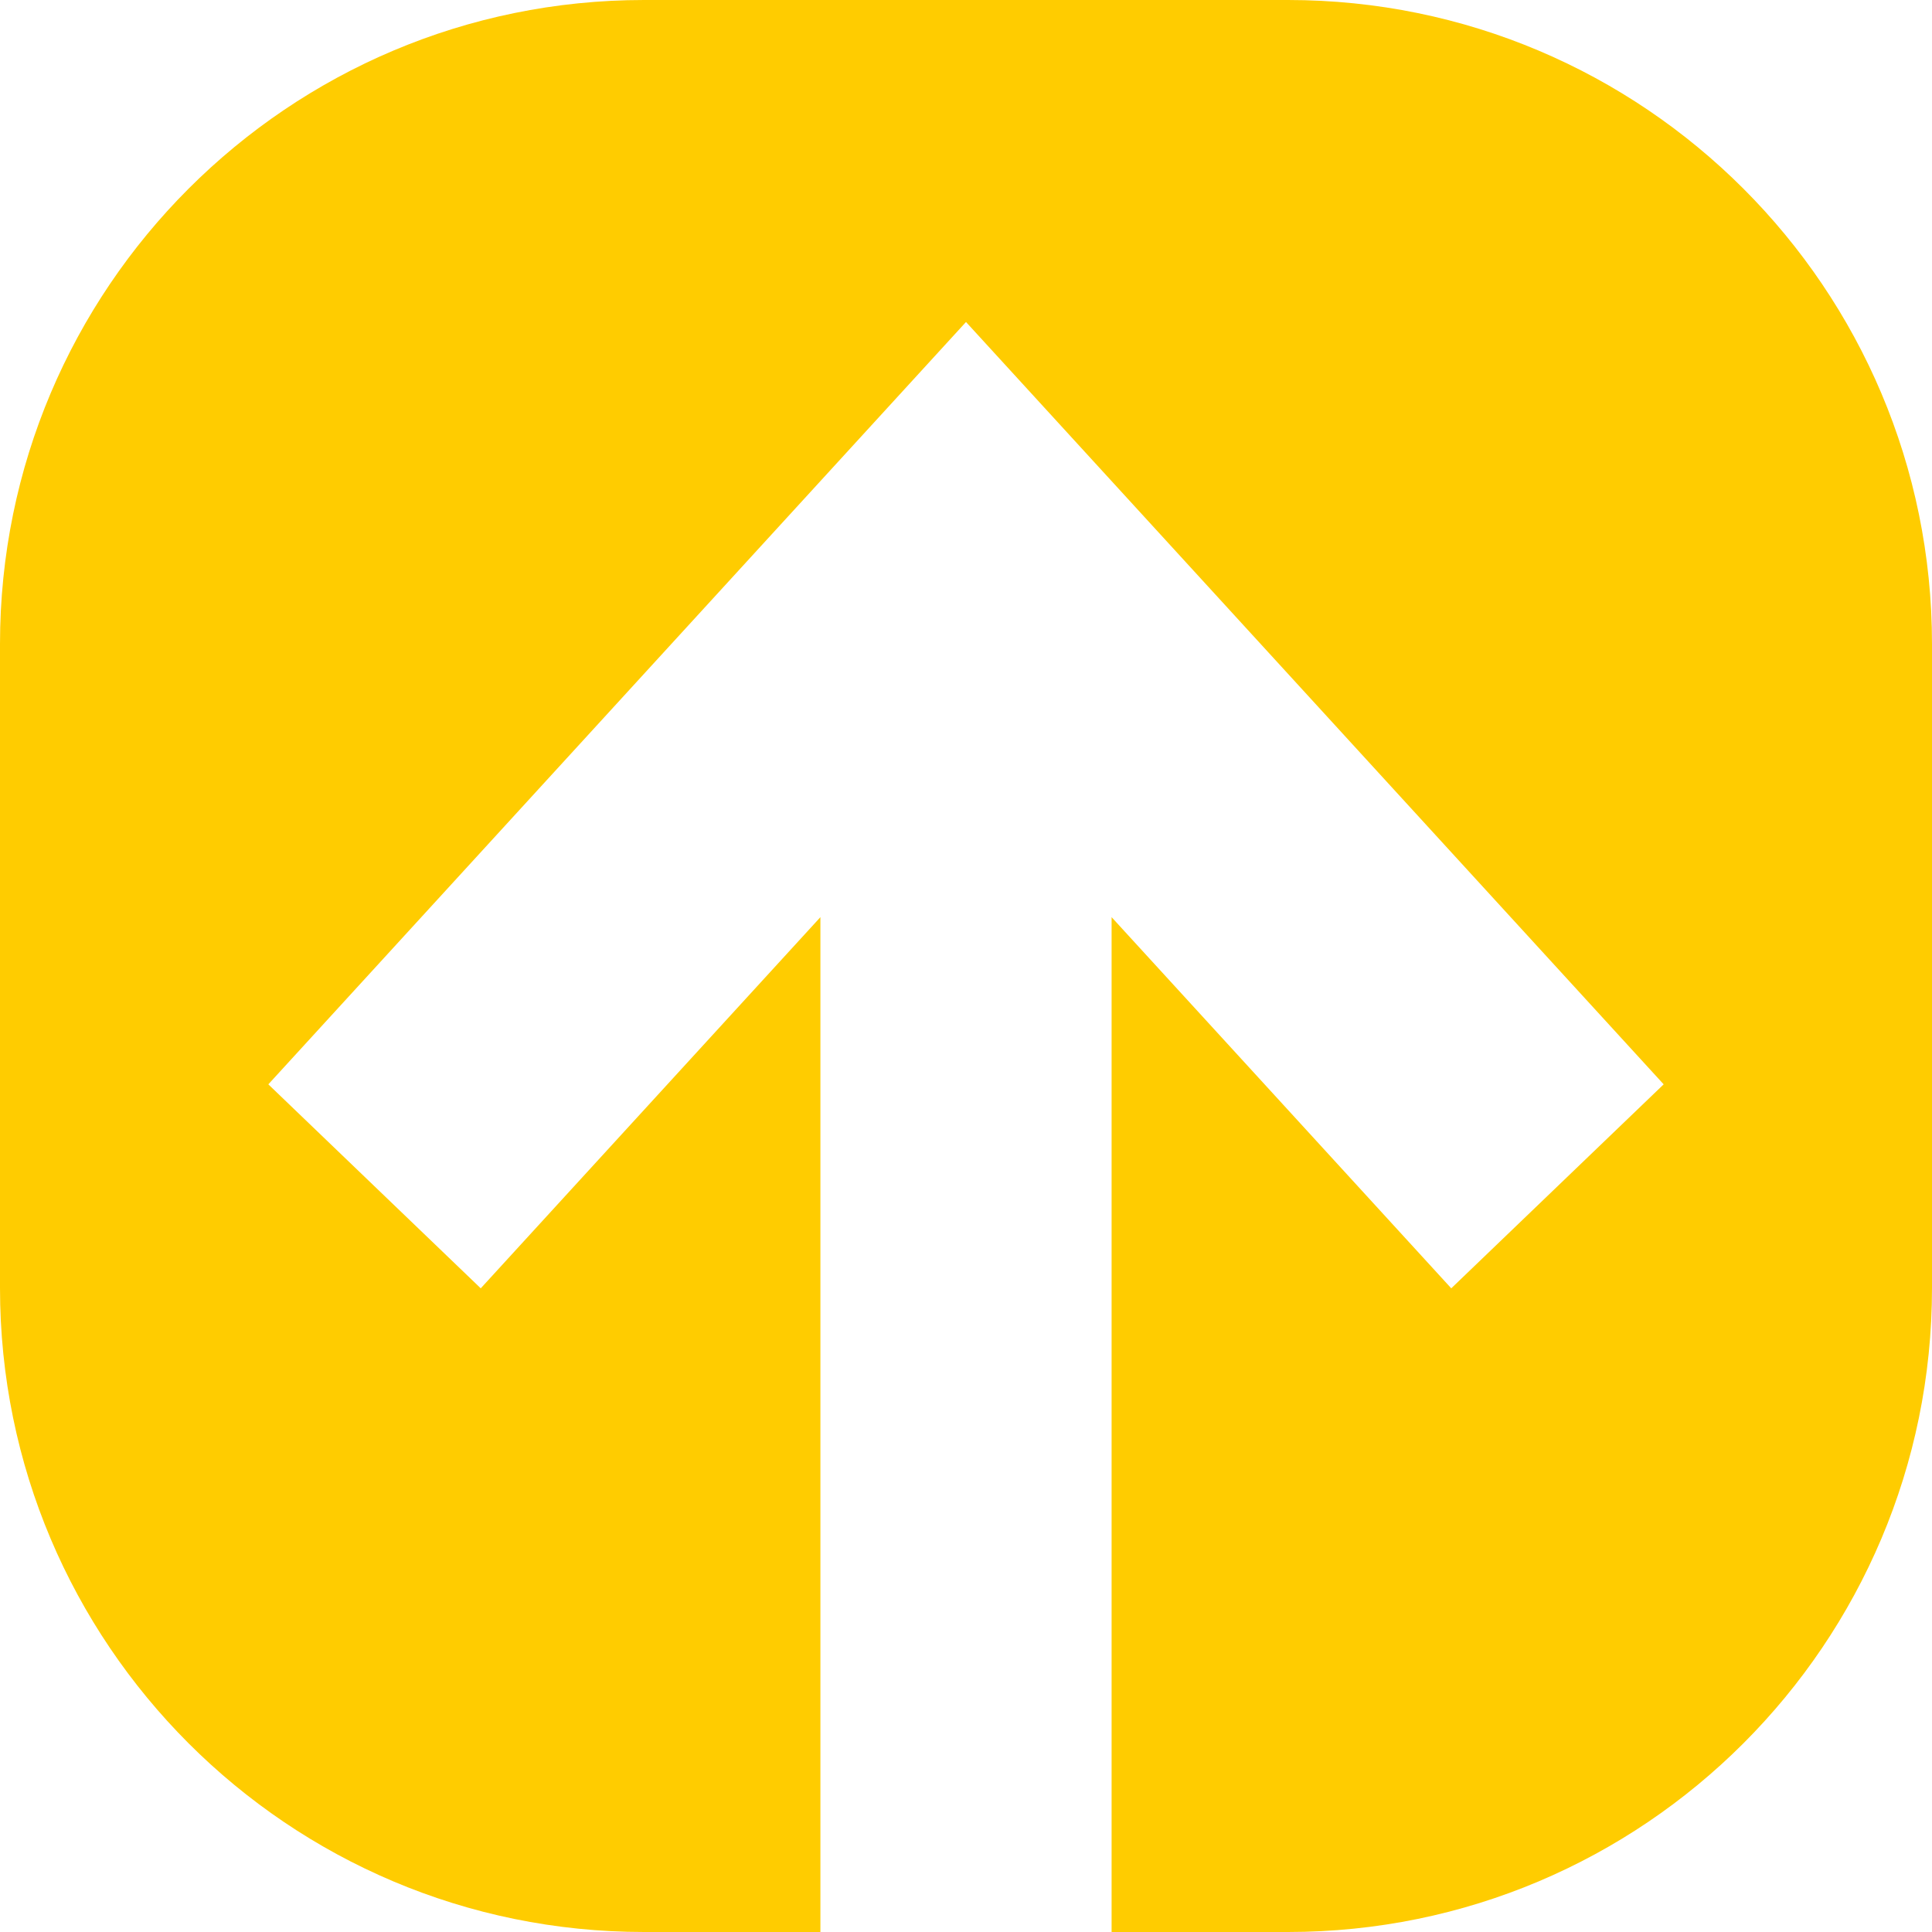
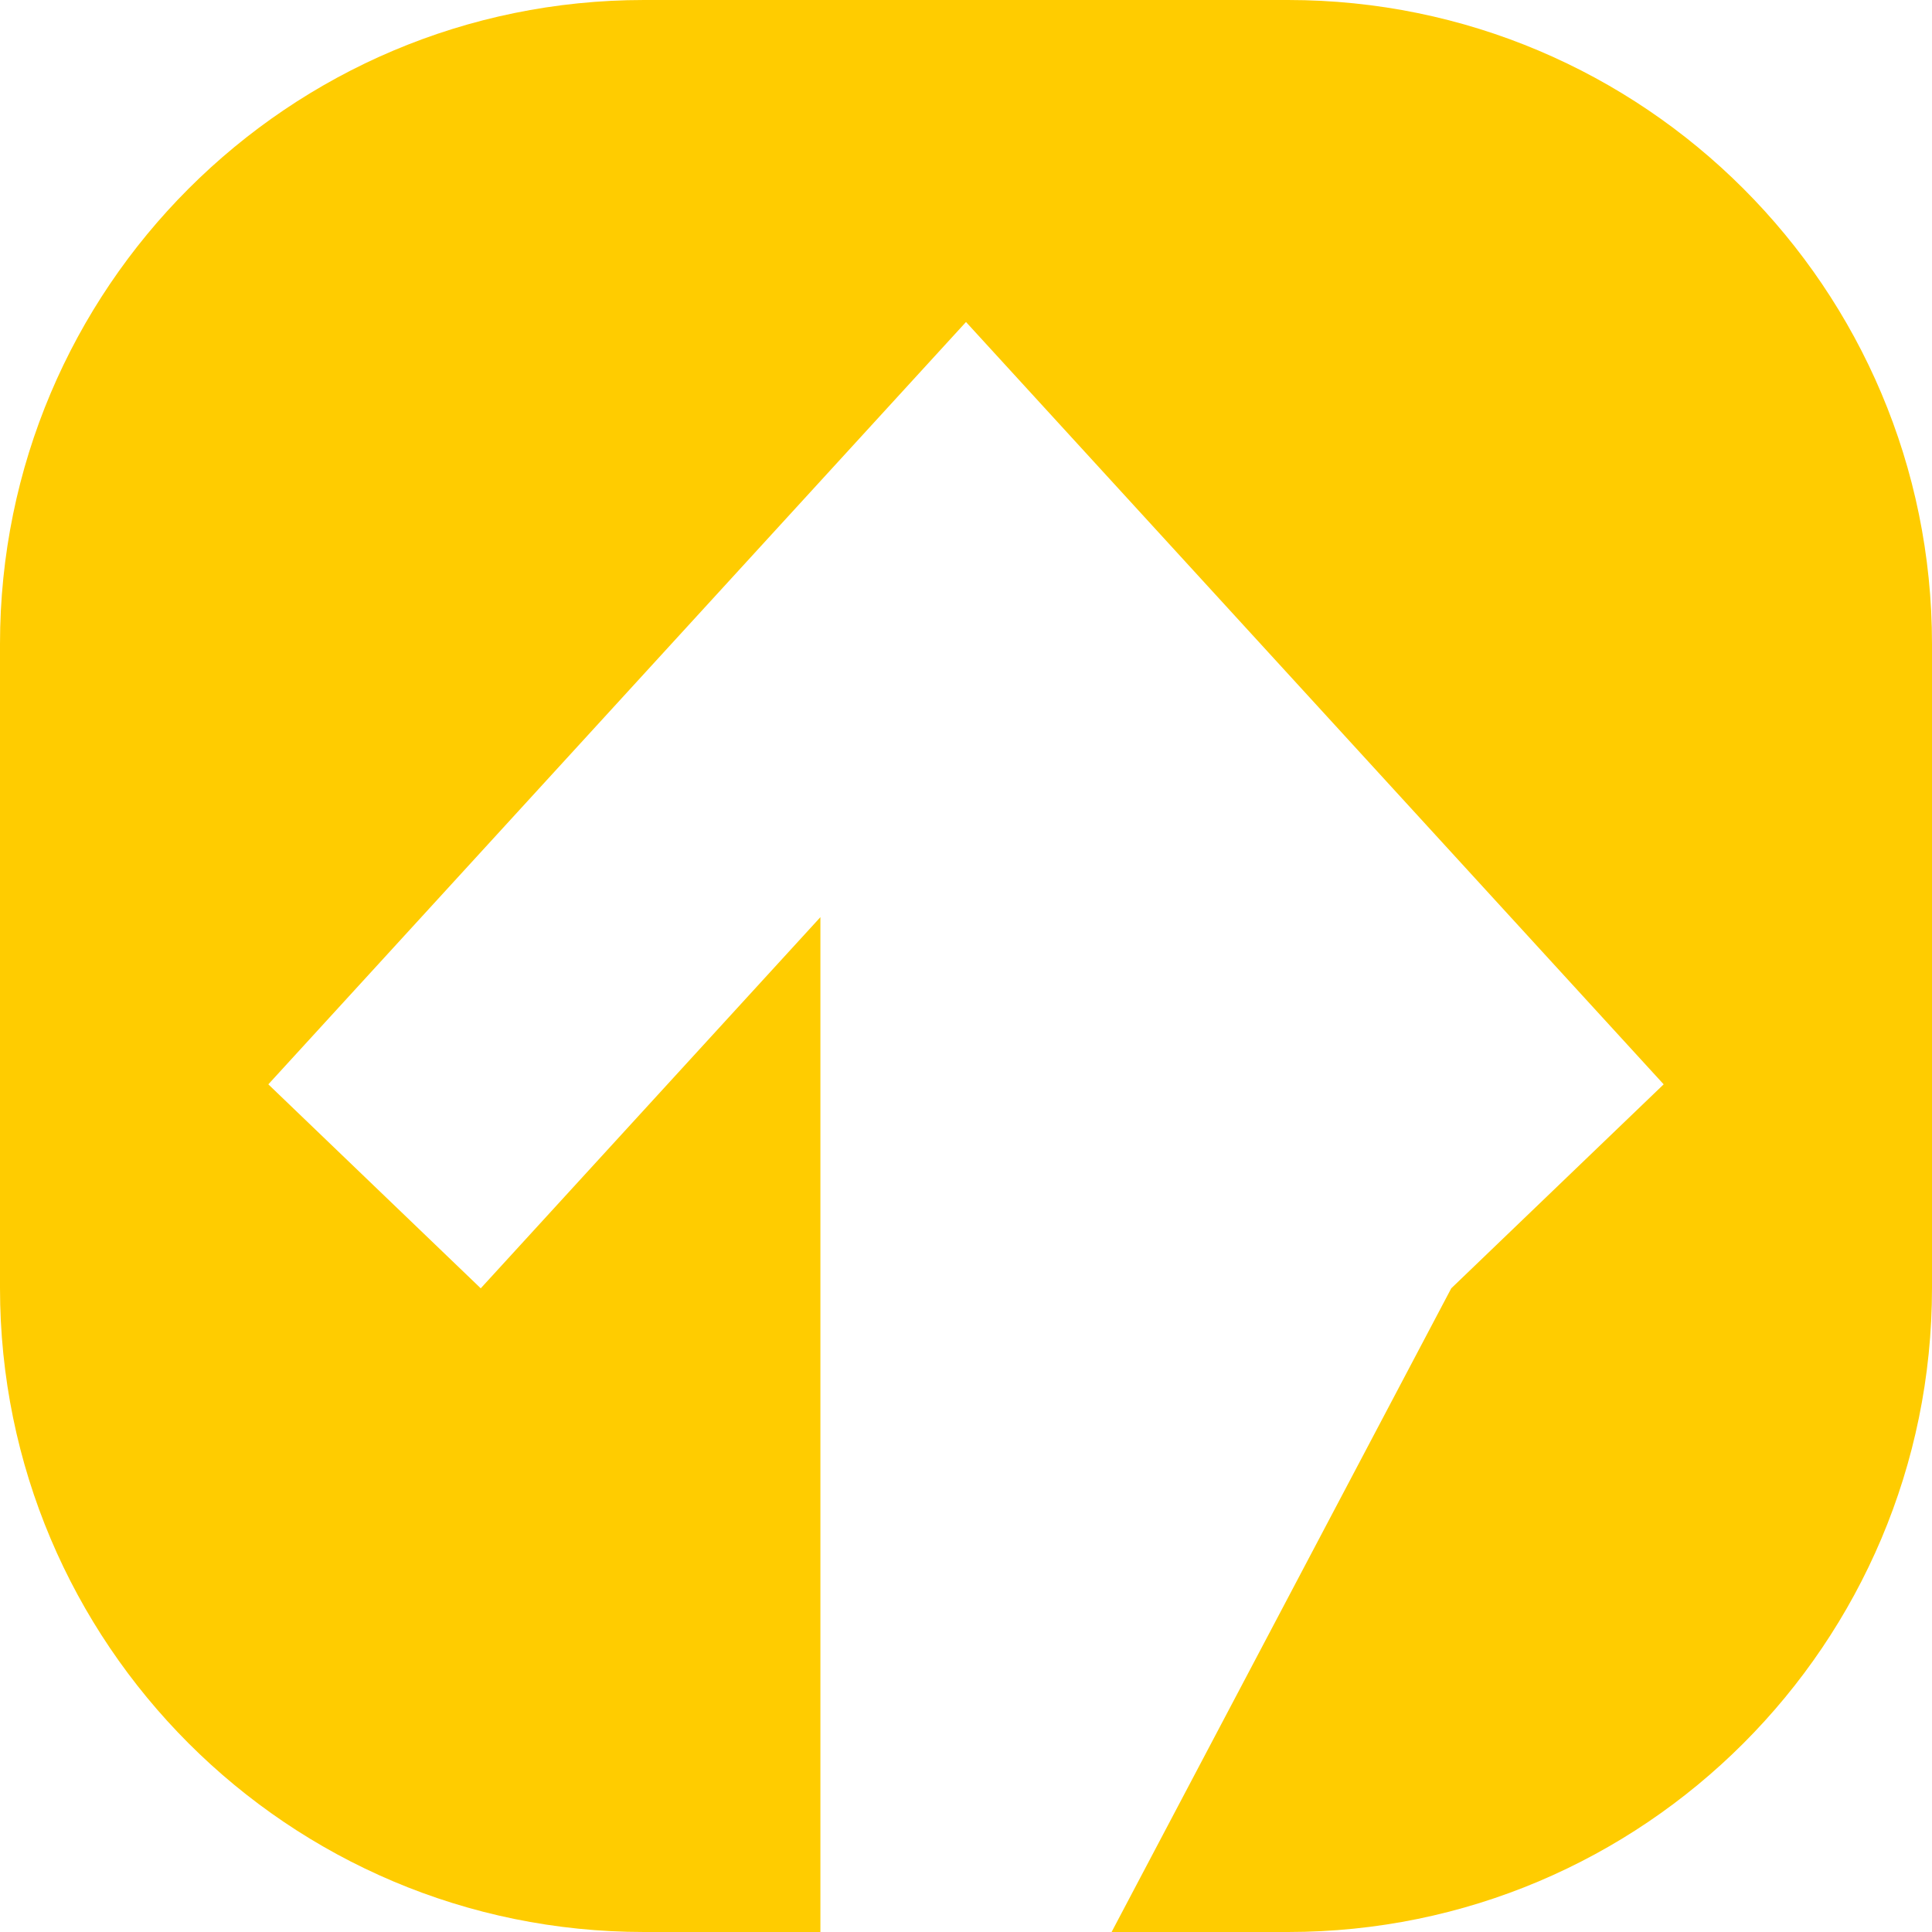
<svg xmlns="http://www.w3.org/2000/svg" width="36" height="36" viewBox="0 0 36 36" fill="none">
-   <path fill-rule="evenodd" clip-rule="evenodd" d="M12 0C5.373 0 0 5.373 0 12V24C0 30.627 5.373 36 12 36H15.287V17.09L8.958 24.006L5 20.205L18 6L31 20.205L27.042 24.006L20.713 17.09L20.713 36H24C30.627 36 36 30.627 36 24V12C36 5.373 30.627 0 24 0H12Z" fill="#FFCC00" />
+   <path fill-rule="evenodd" clip-rule="evenodd" d="M12 0C5.373 0 0 5.373 0 12V24C0 30.627 5.373 36 12 36H15.287V17.09L8.958 24.006L5 20.205L18 6L31 20.205L27.042 24.006L20.713 36H24C30.627 36 36 30.627 36 24V12C36 5.373 30.627 0 24 0H12Z" fill="#FFCC00" />
</svg>